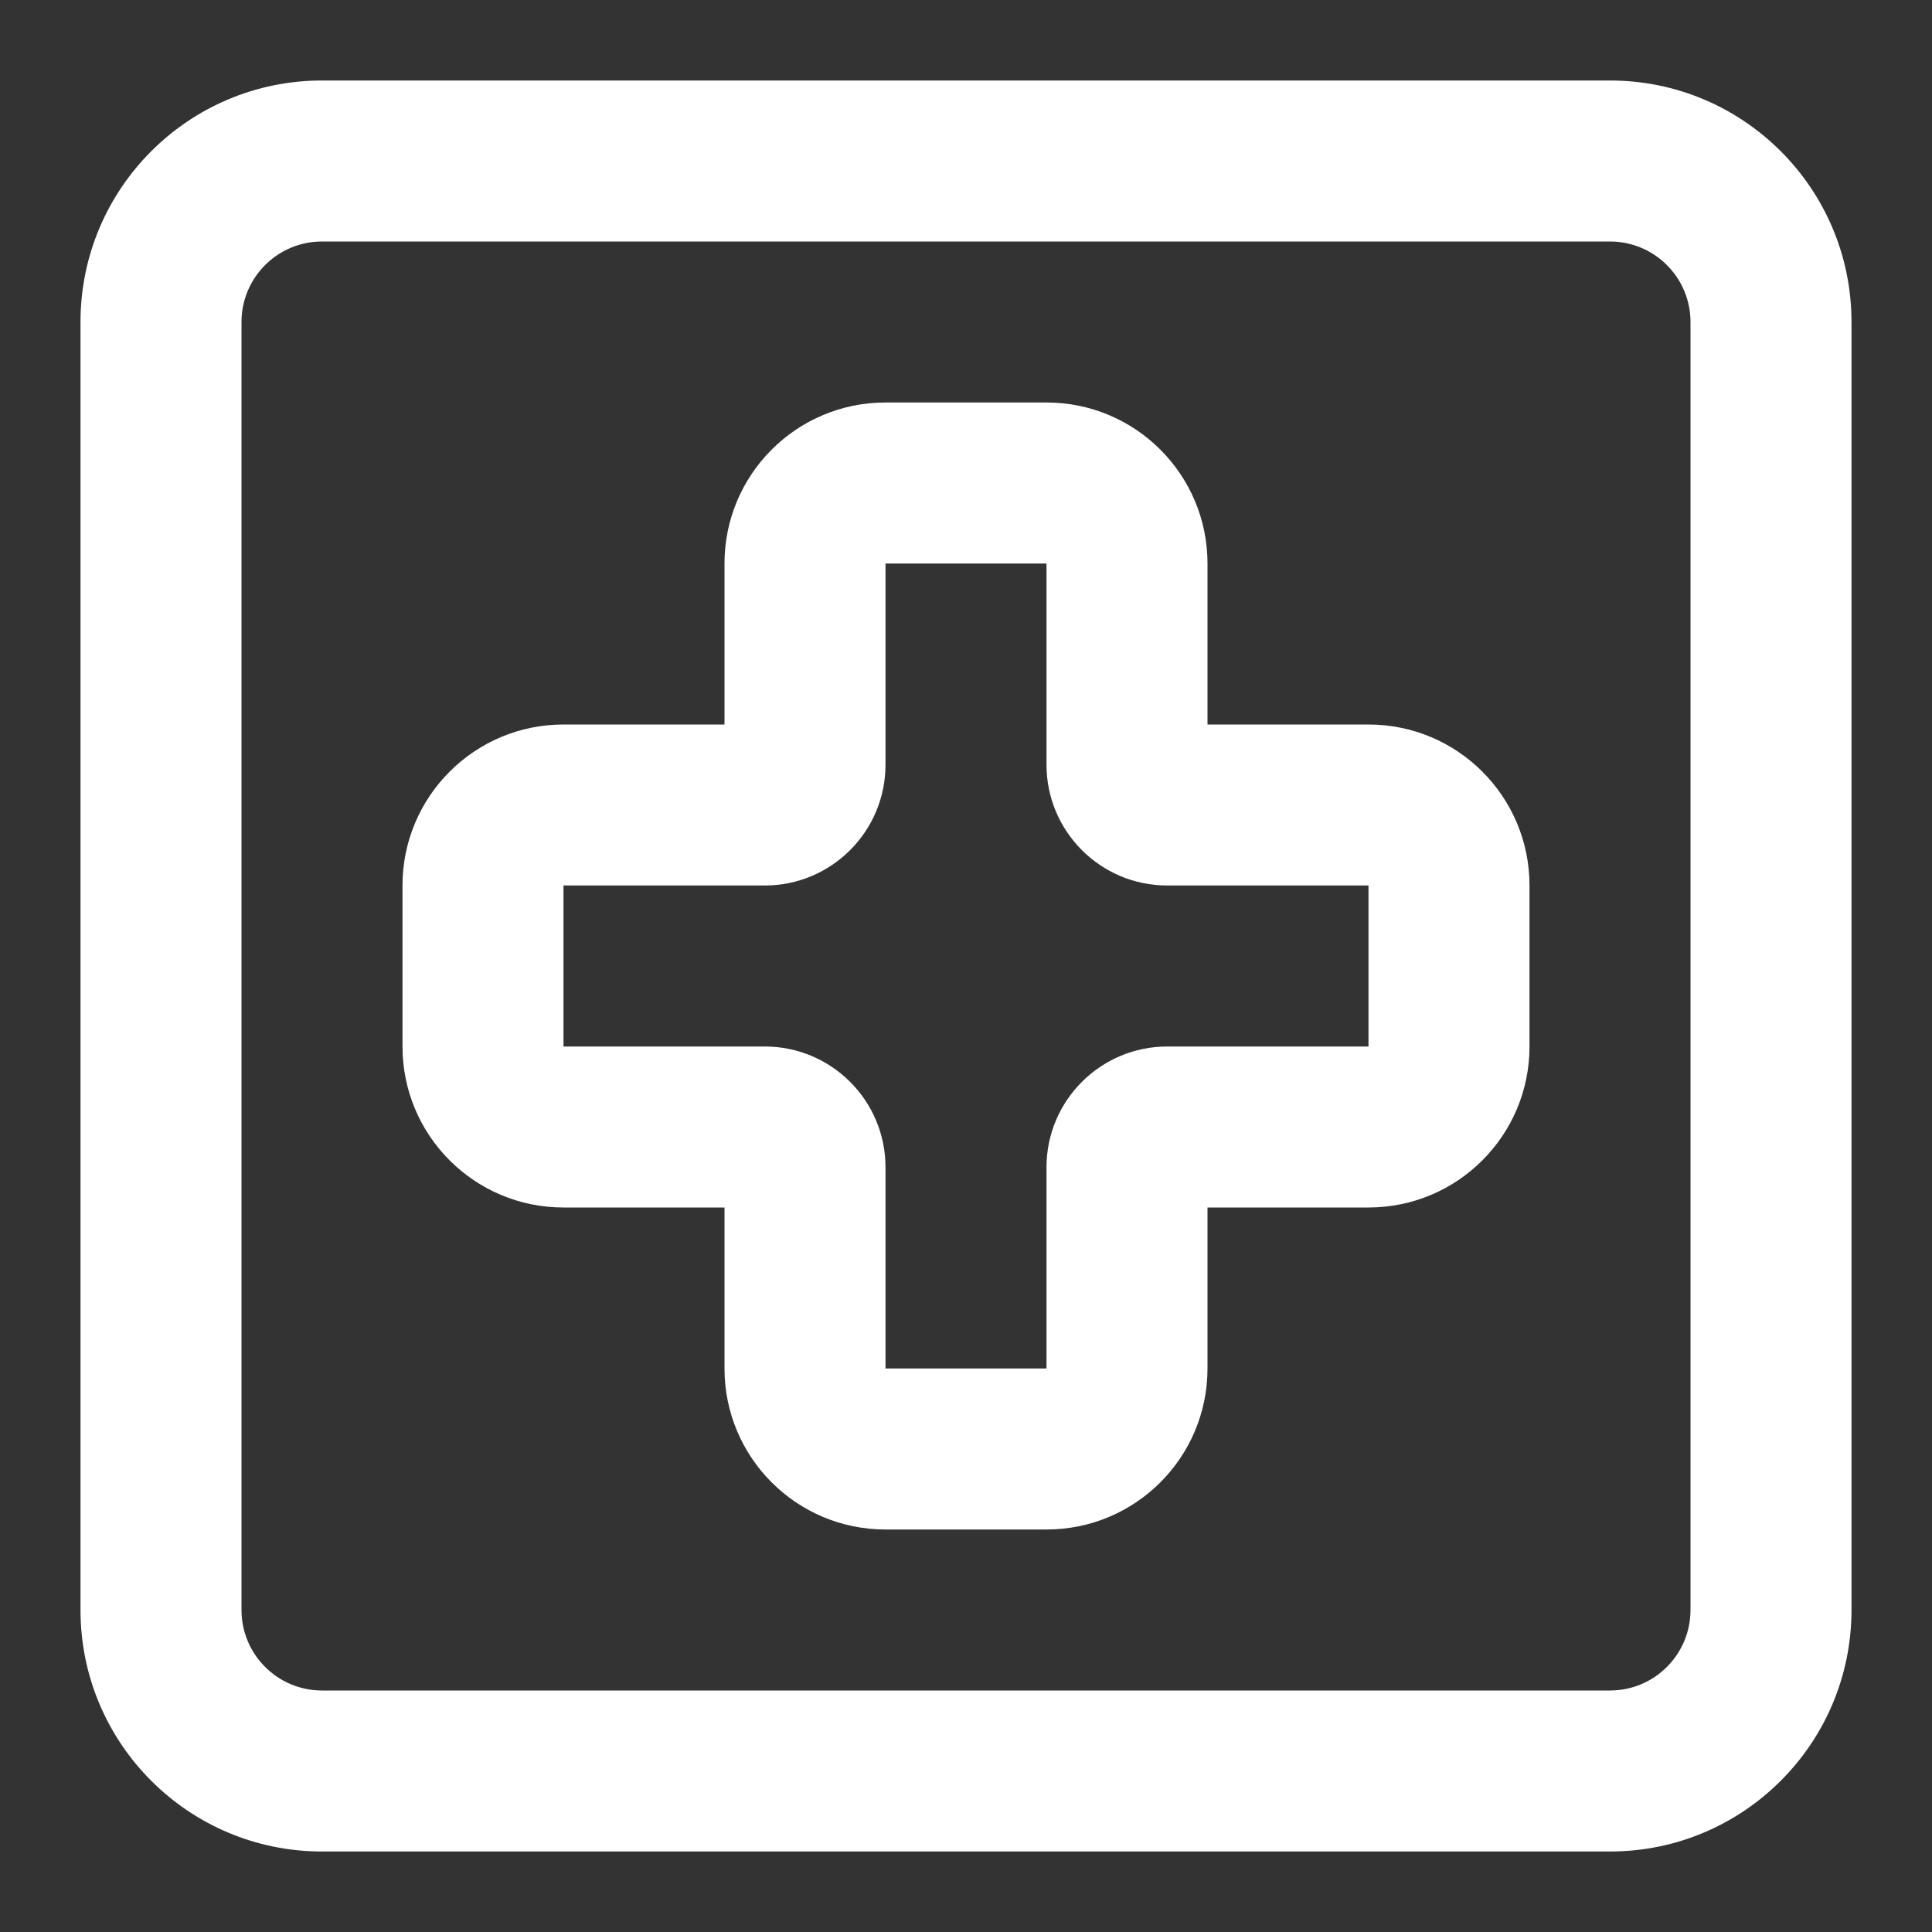
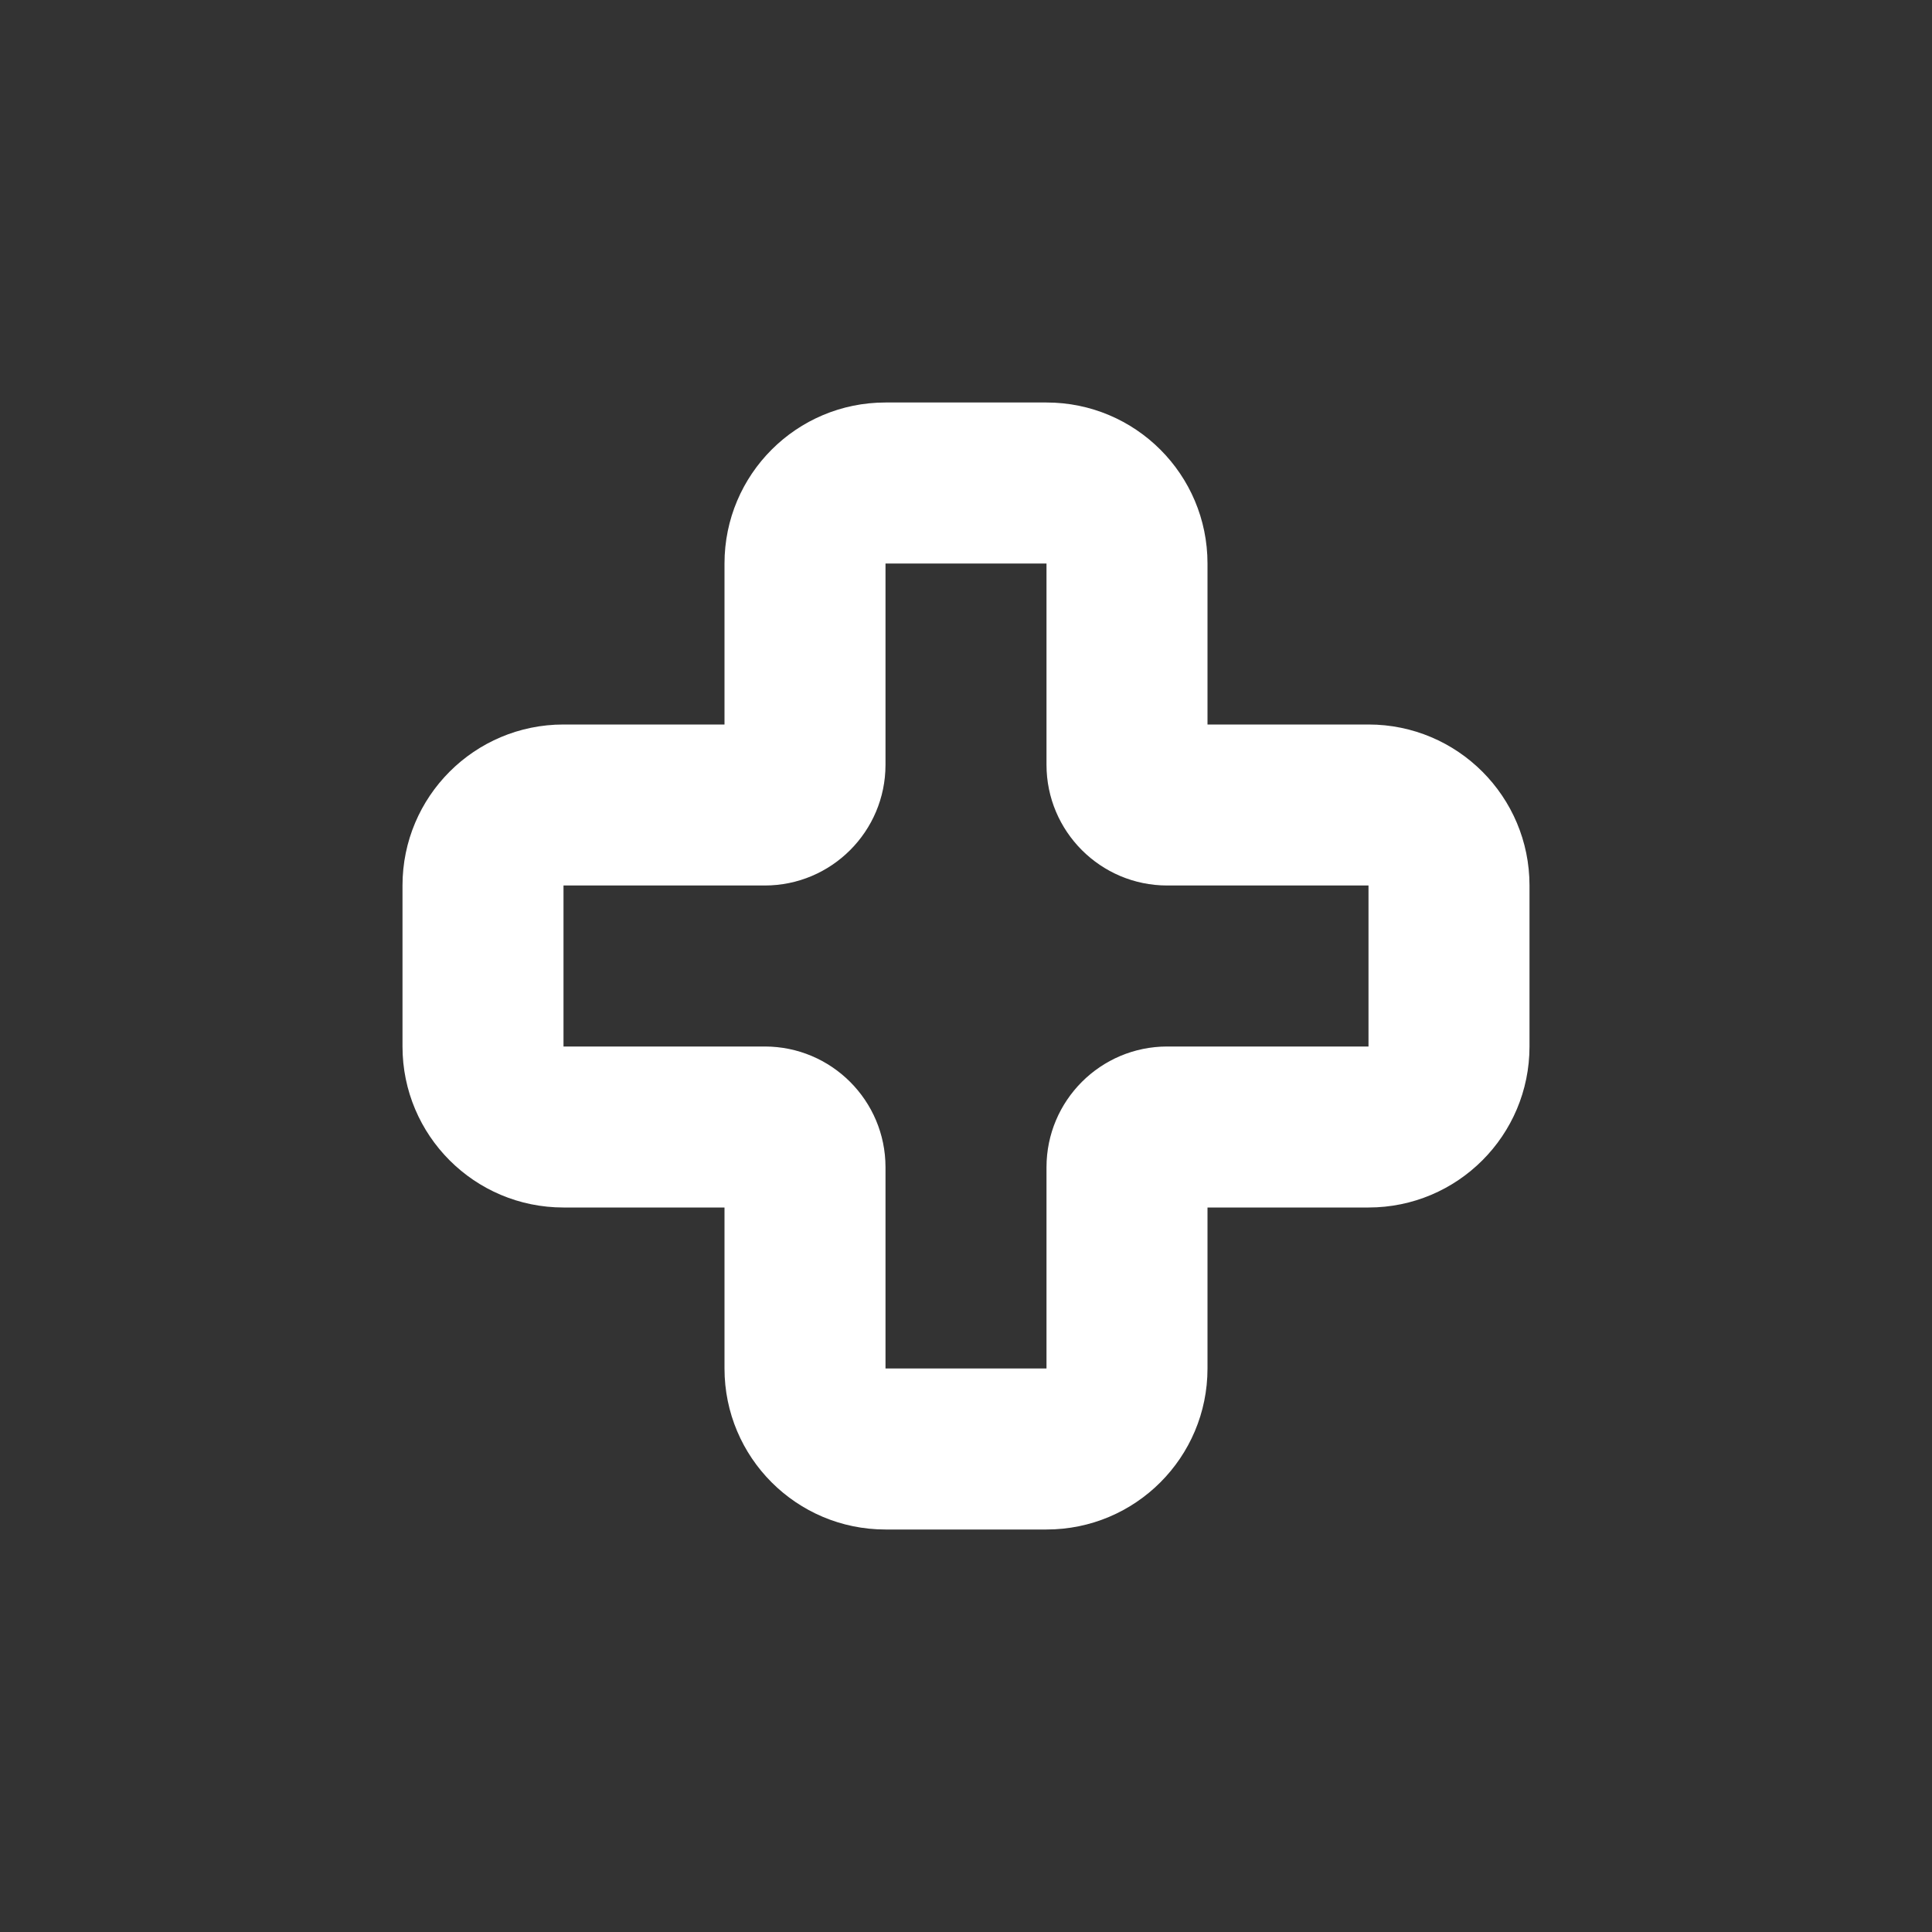
<svg xmlns="http://www.w3.org/2000/svg" width="78px" height="78px" viewBox="0 0 24 24" fill="none" stroke="#ffffff" stroke-width="0">
  <rect x="0" y="0" width="24" height="24" fill="#333333" stroke="none" />
  <g id="SVGRepo_bgCarrier" stroke-width="0" />
  <g id="SVGRepo_tracerCarrier" stroke-linecap="round" stroke-linejoin="round" />
  <g id="SVGRepo_iconCarrier">
    <path fill-rule="evenodd" clip-rule="evenodd" d="M11 5C9.895 5 9 5.895 9 7V9H7C5.895 9 5 9.895 5 11V13C5 14.105 5.895 15 7 15H9V17C9 18.105 9.895 19 11 19H13C14.105 19 15 18.105 15 17V15H17C18.105 15 19 14.105 19 13V11C19 9.895 18.105 9 17 9H15V7C15 5.895 14.105 5 13 5H11ZM11 7H13V9.5C13 10.328 13.672 11 14.5 11H17V13H14.5C13.672 13 13 13.672 13 14.5V17H11V14.5C11 13.672 10.328 13 9.5 13H7V11H9.5C10.328 11 11 10.328 11 9.5V7Z" fill="#ffffff" />
-     <path fill-rule="evenodd" clip-rule="evenodd" d="M20 1C21.657 1 23 2.343 23 4V20C23 21.657 21.657 23 20 23H4C2.343 23 1 21.657 1 20V4C1 2.343 2.343 1 4 1H20ZM20 3C20.552 3 21 3.448 21 4V20C21 20.552 20.552 21 20 21H4C3.448 21 3 20.552 3 20V4C3 3.448 3.448 3 4 3H20Z" fill="#ffffff" />
  </g>
</svg>